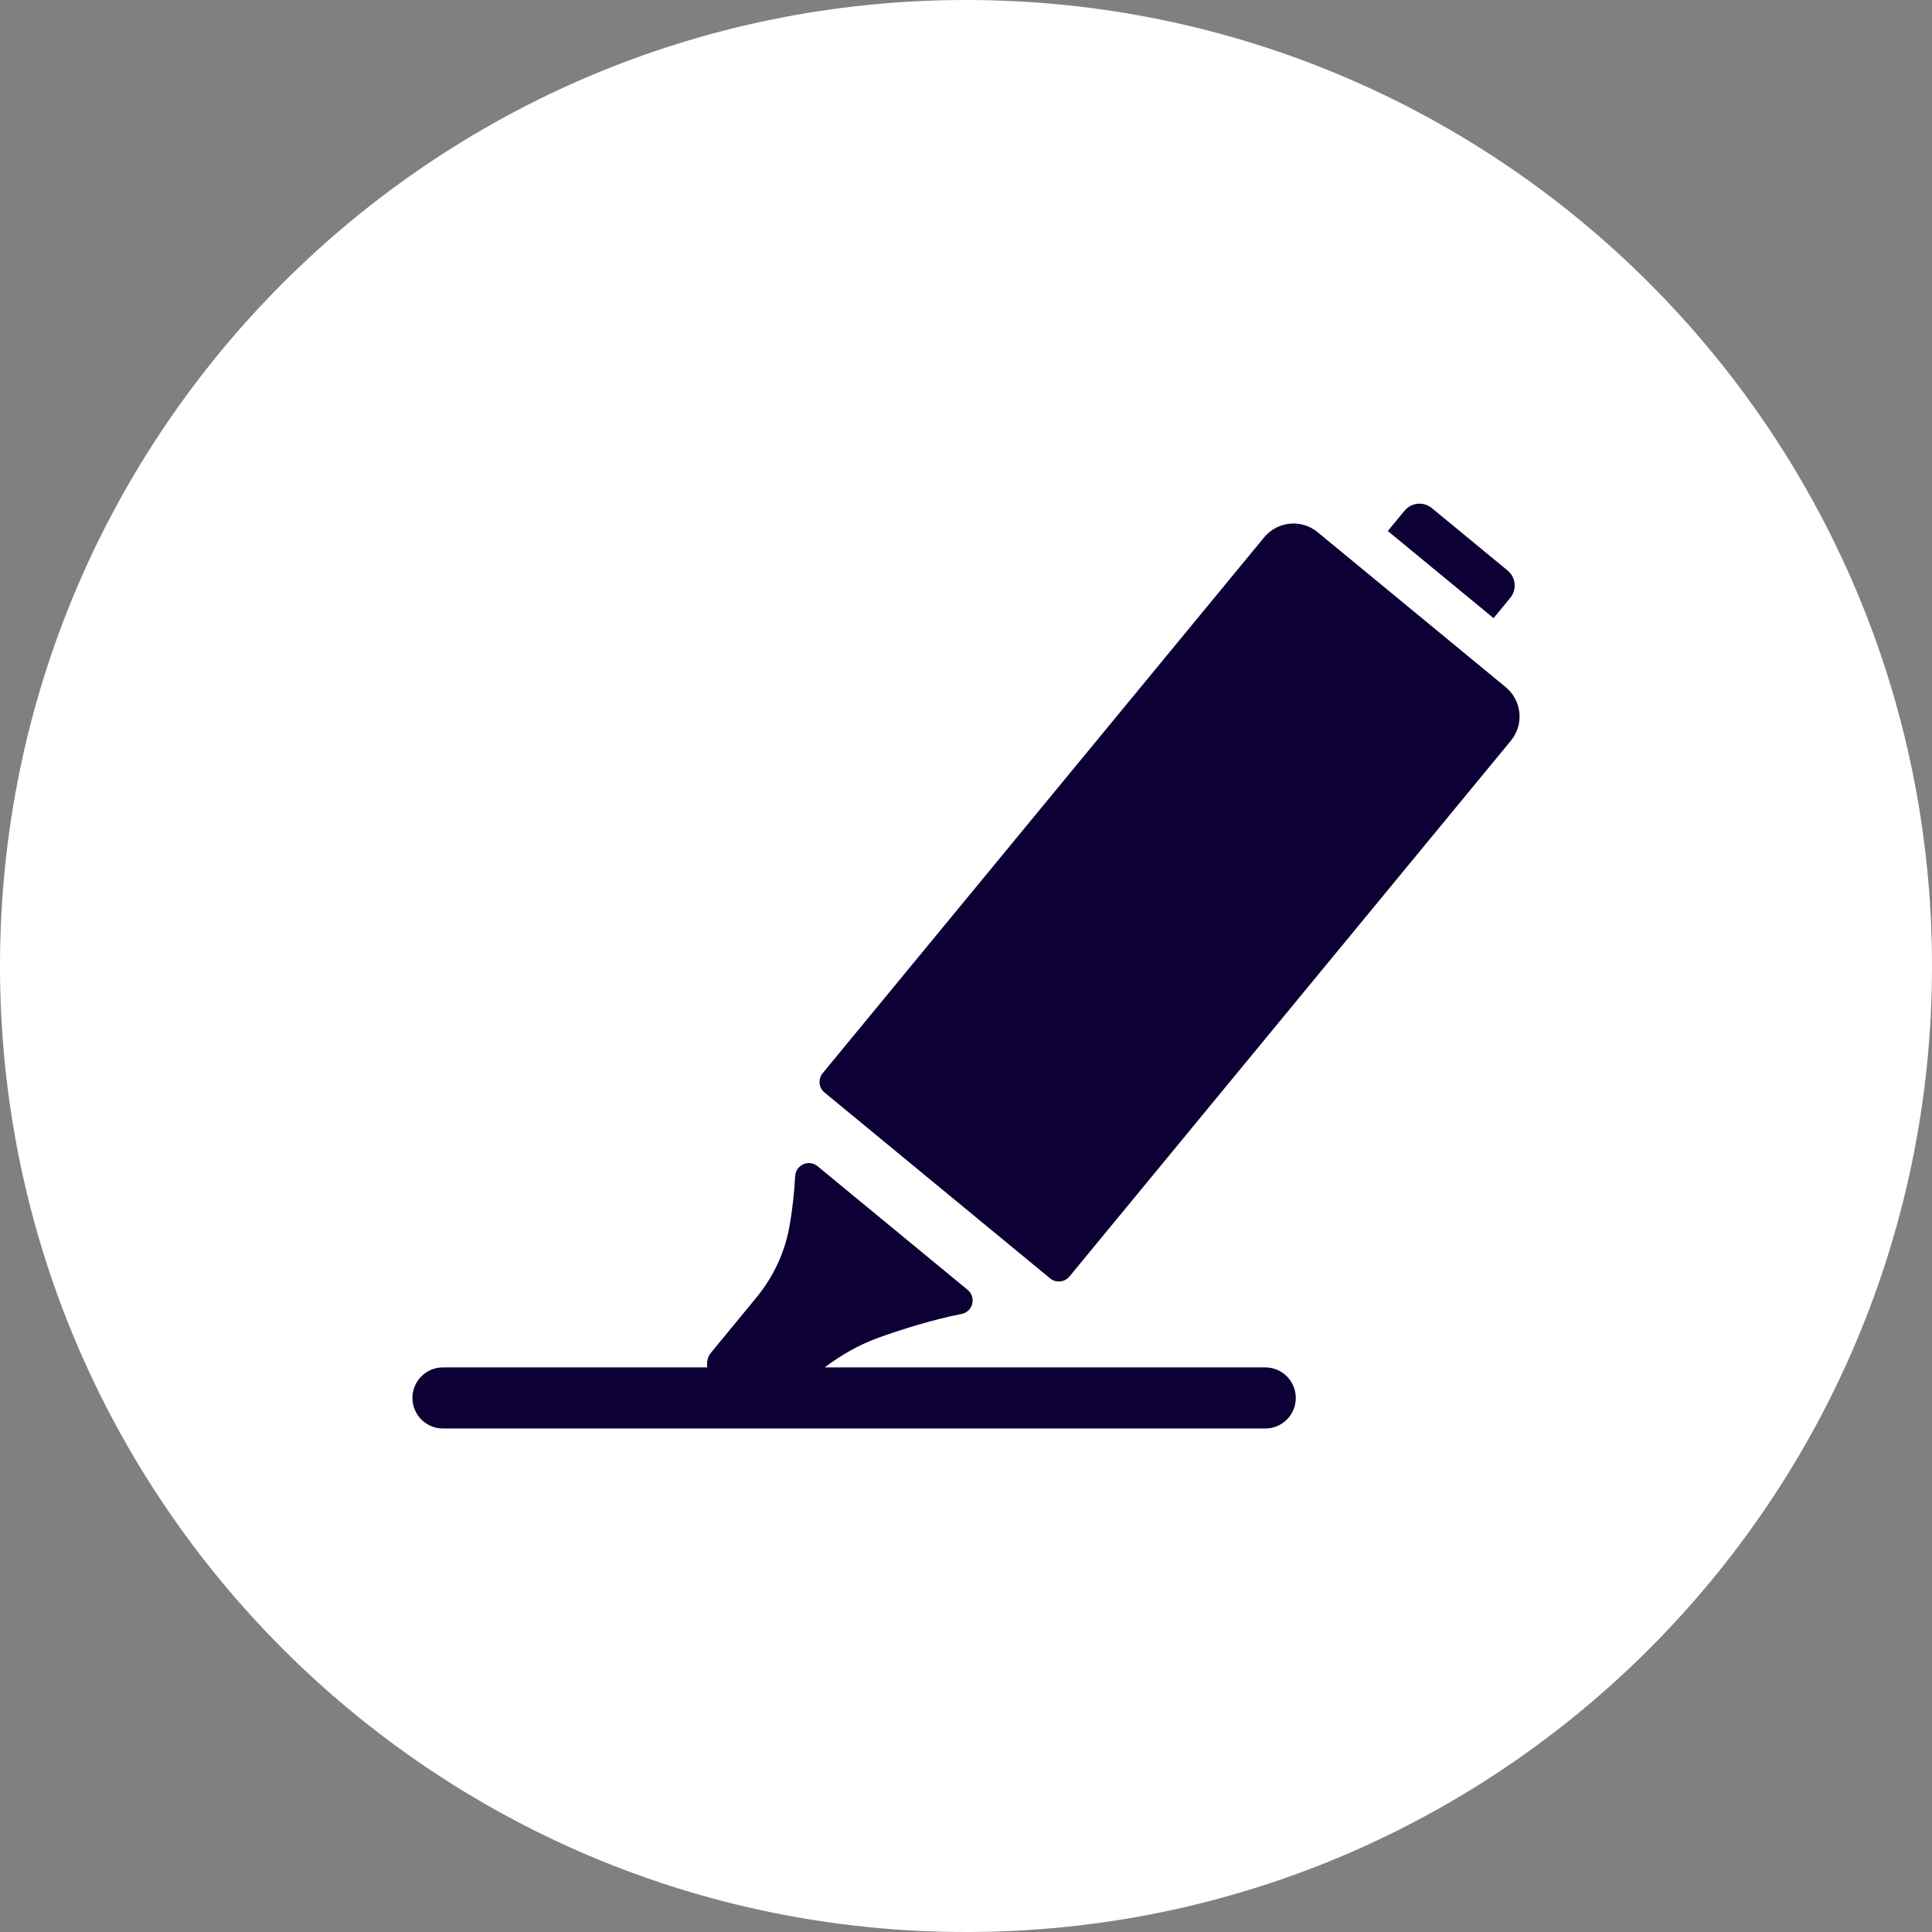
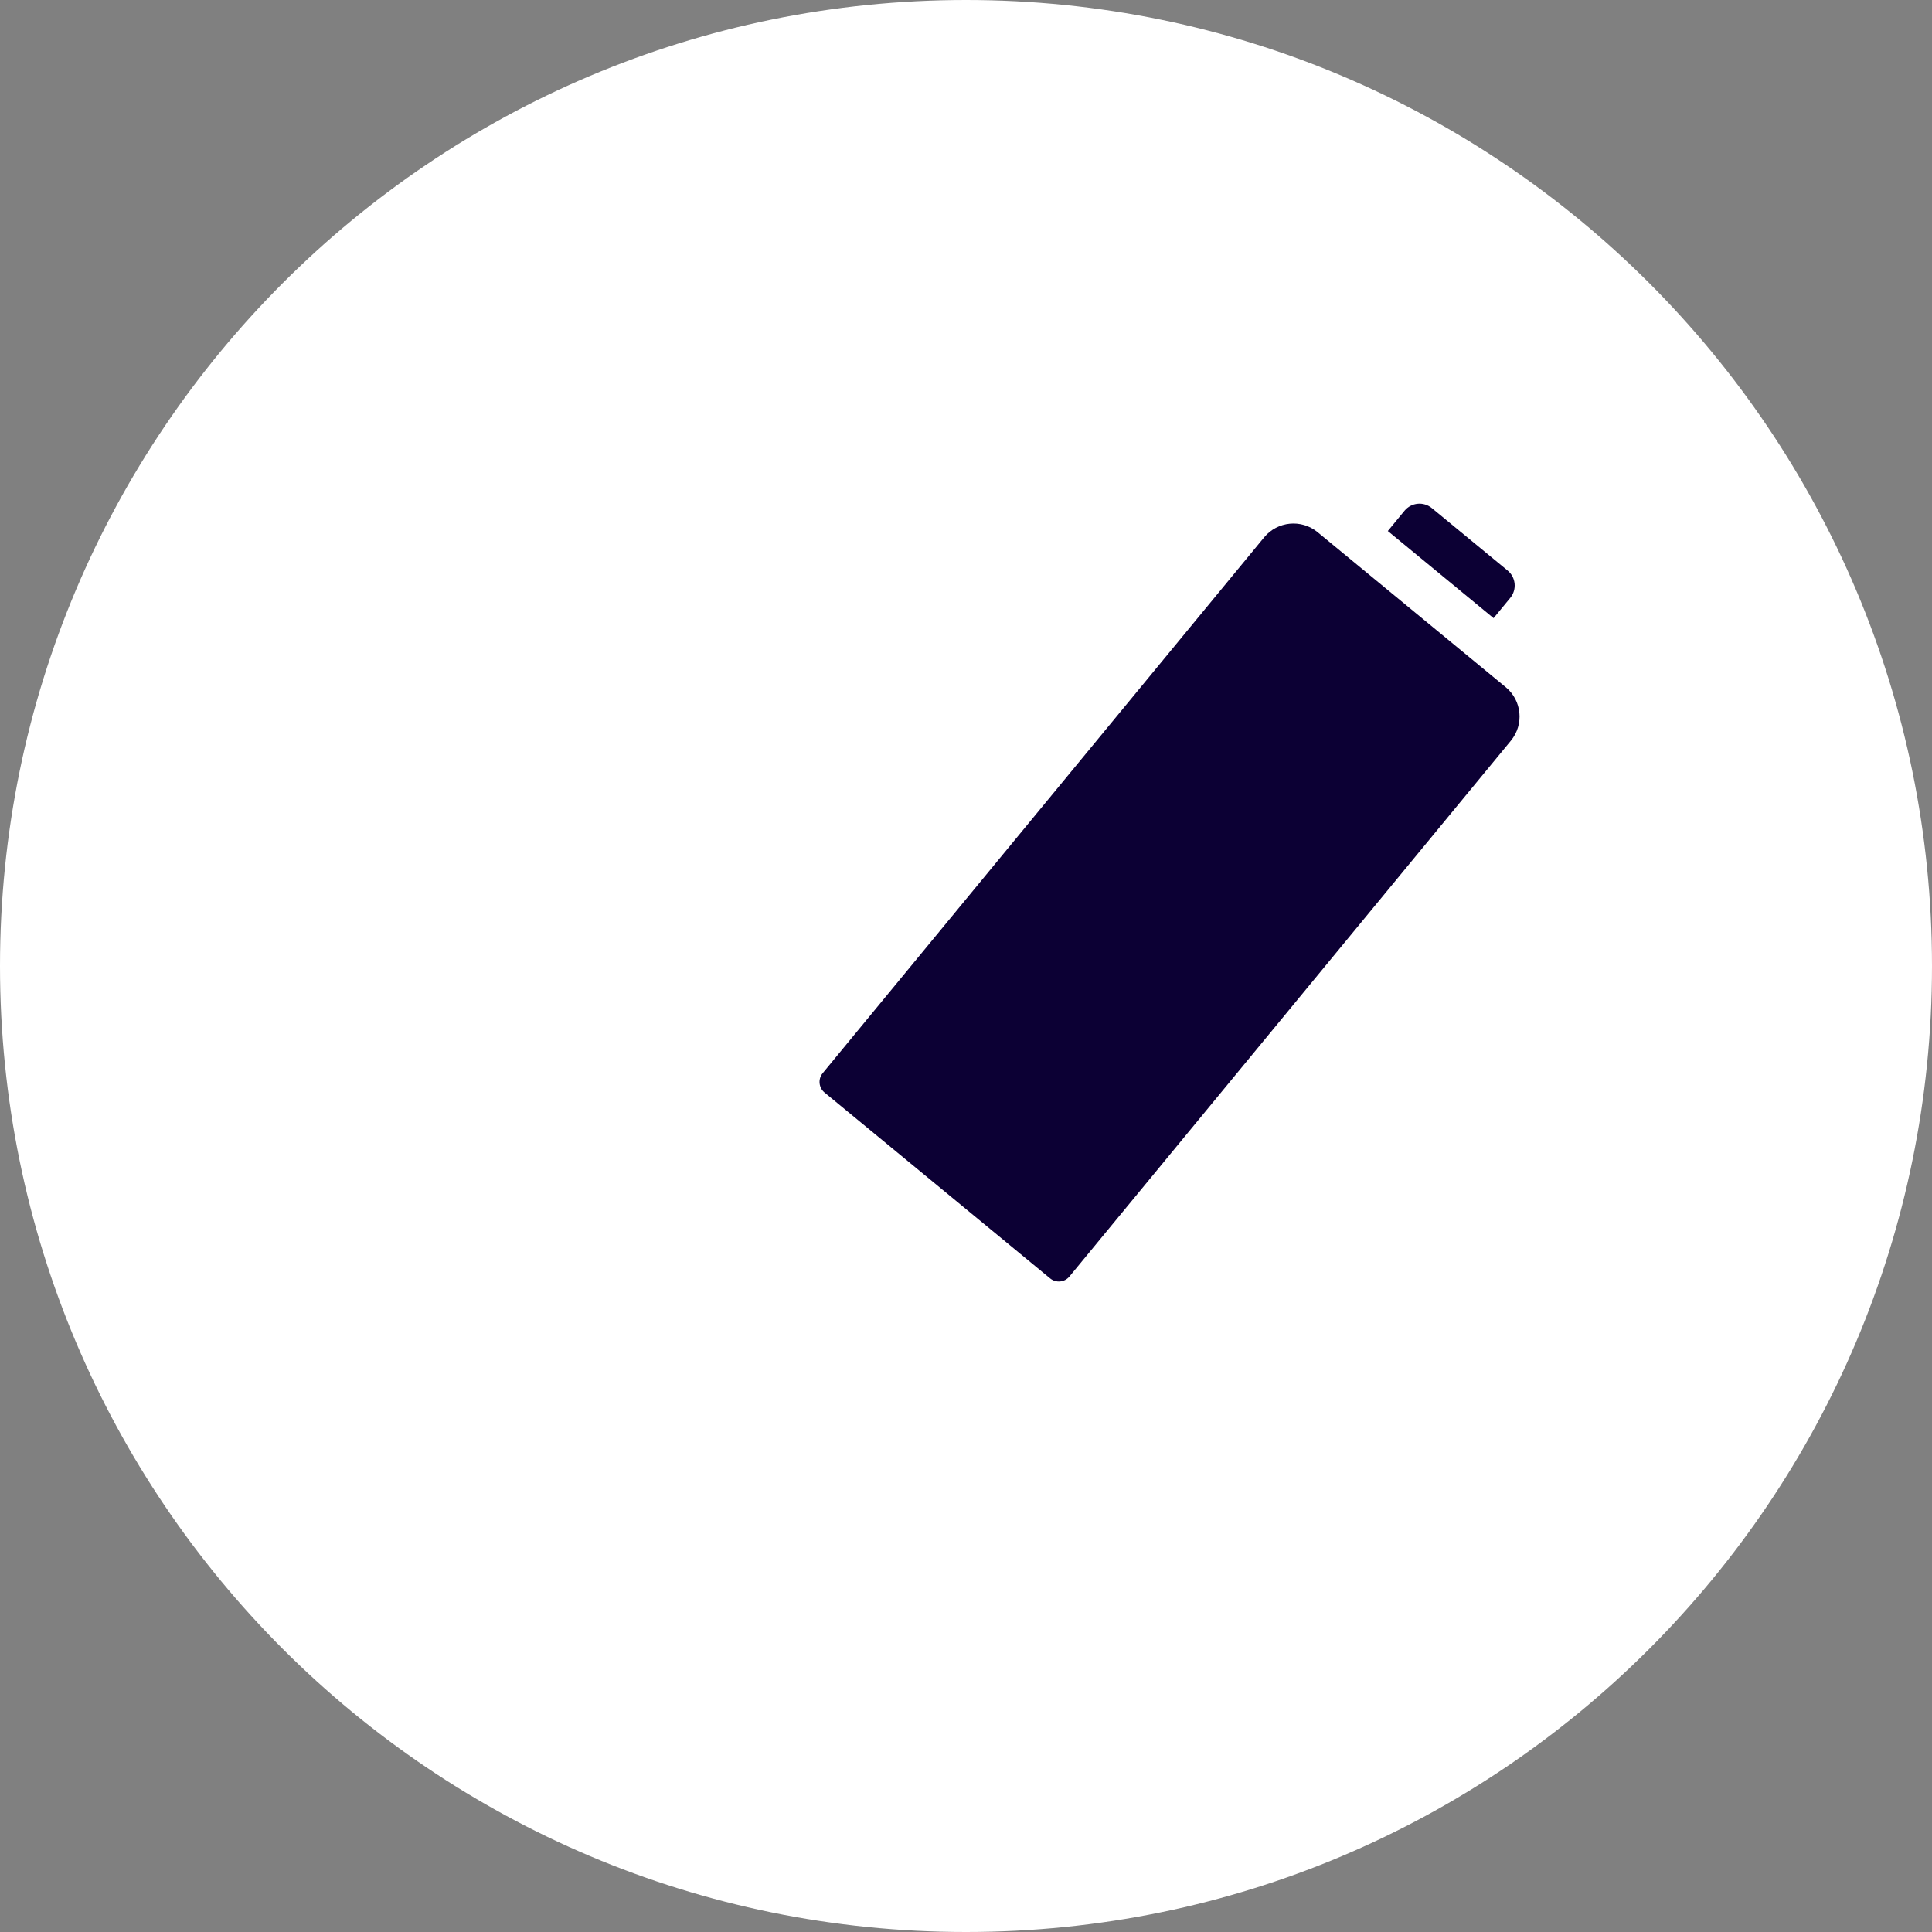
<svg xmlns="http://www.w3.org/2000/svg" width="54" height="54" viewBox="0 0 54 54" fill="none">
  <rect x="0" y="0" width="54" height="54" fill="#808080" stroke="none" />
  <path d="M0 27C0 12.088 12.088 0 27 0C41.912 0 54 12.088 54 27C54 41.912 41.912 54 27 54C12.088 54 0 41.912 0 27Z" fill="white" />
  <path d="M42.212 16.711C42.403 16.479 42.37 16.137 42.138 15.946L40.021 14.202C39.789 14.011 39.447 14.044 39.256 14.276L38.79 14.842L41.746 17.277L42.212 16.711Z" fill="#0C0034" />
  <path d="M42.086 19.207L36.828 14.875C36.375 14.502 35.706 14.567 35.333 15.019L22.994 29.996C22.859 30.16 22.883 30.402 23.046 30.536L29.351 35.731C29.515 35.866 29.757 35.842 29.891 35.679L42.23 20.702C42.603 20.249 42.538 19.58 42.086 19.207Z" fill="#0C0034" />
-   <path d="M35.363 38.219H23.053C23.518 37.865 24.029 37.575 24.584 37.378C25.256 37.14 26.074 36.884 26.88 36.724C27.196 36.661 27.294 36.257 27.046 36.052L22.851 32.596C22.608 32.396 22.243 32.558 22.225 32.873C22.2 33.322 22.15 33.813 22.06 34.307C21.928 35.032 21.602 35.708 21.133 36.277L19.873 37.807C19.771 37.931 19.75 38.078 19.767 38.219H12.382C11.91 38.219 11.528 38.601 11.528 39.073C11.528 39.545 11.91 39.927 12.382 39.927H35.364C35.836 39.927 36.218 39.545 36.218 39.073C36.218 38.601 35.835 38.219 35.363 38.219Z" fill="#0C0034" />
</svg>